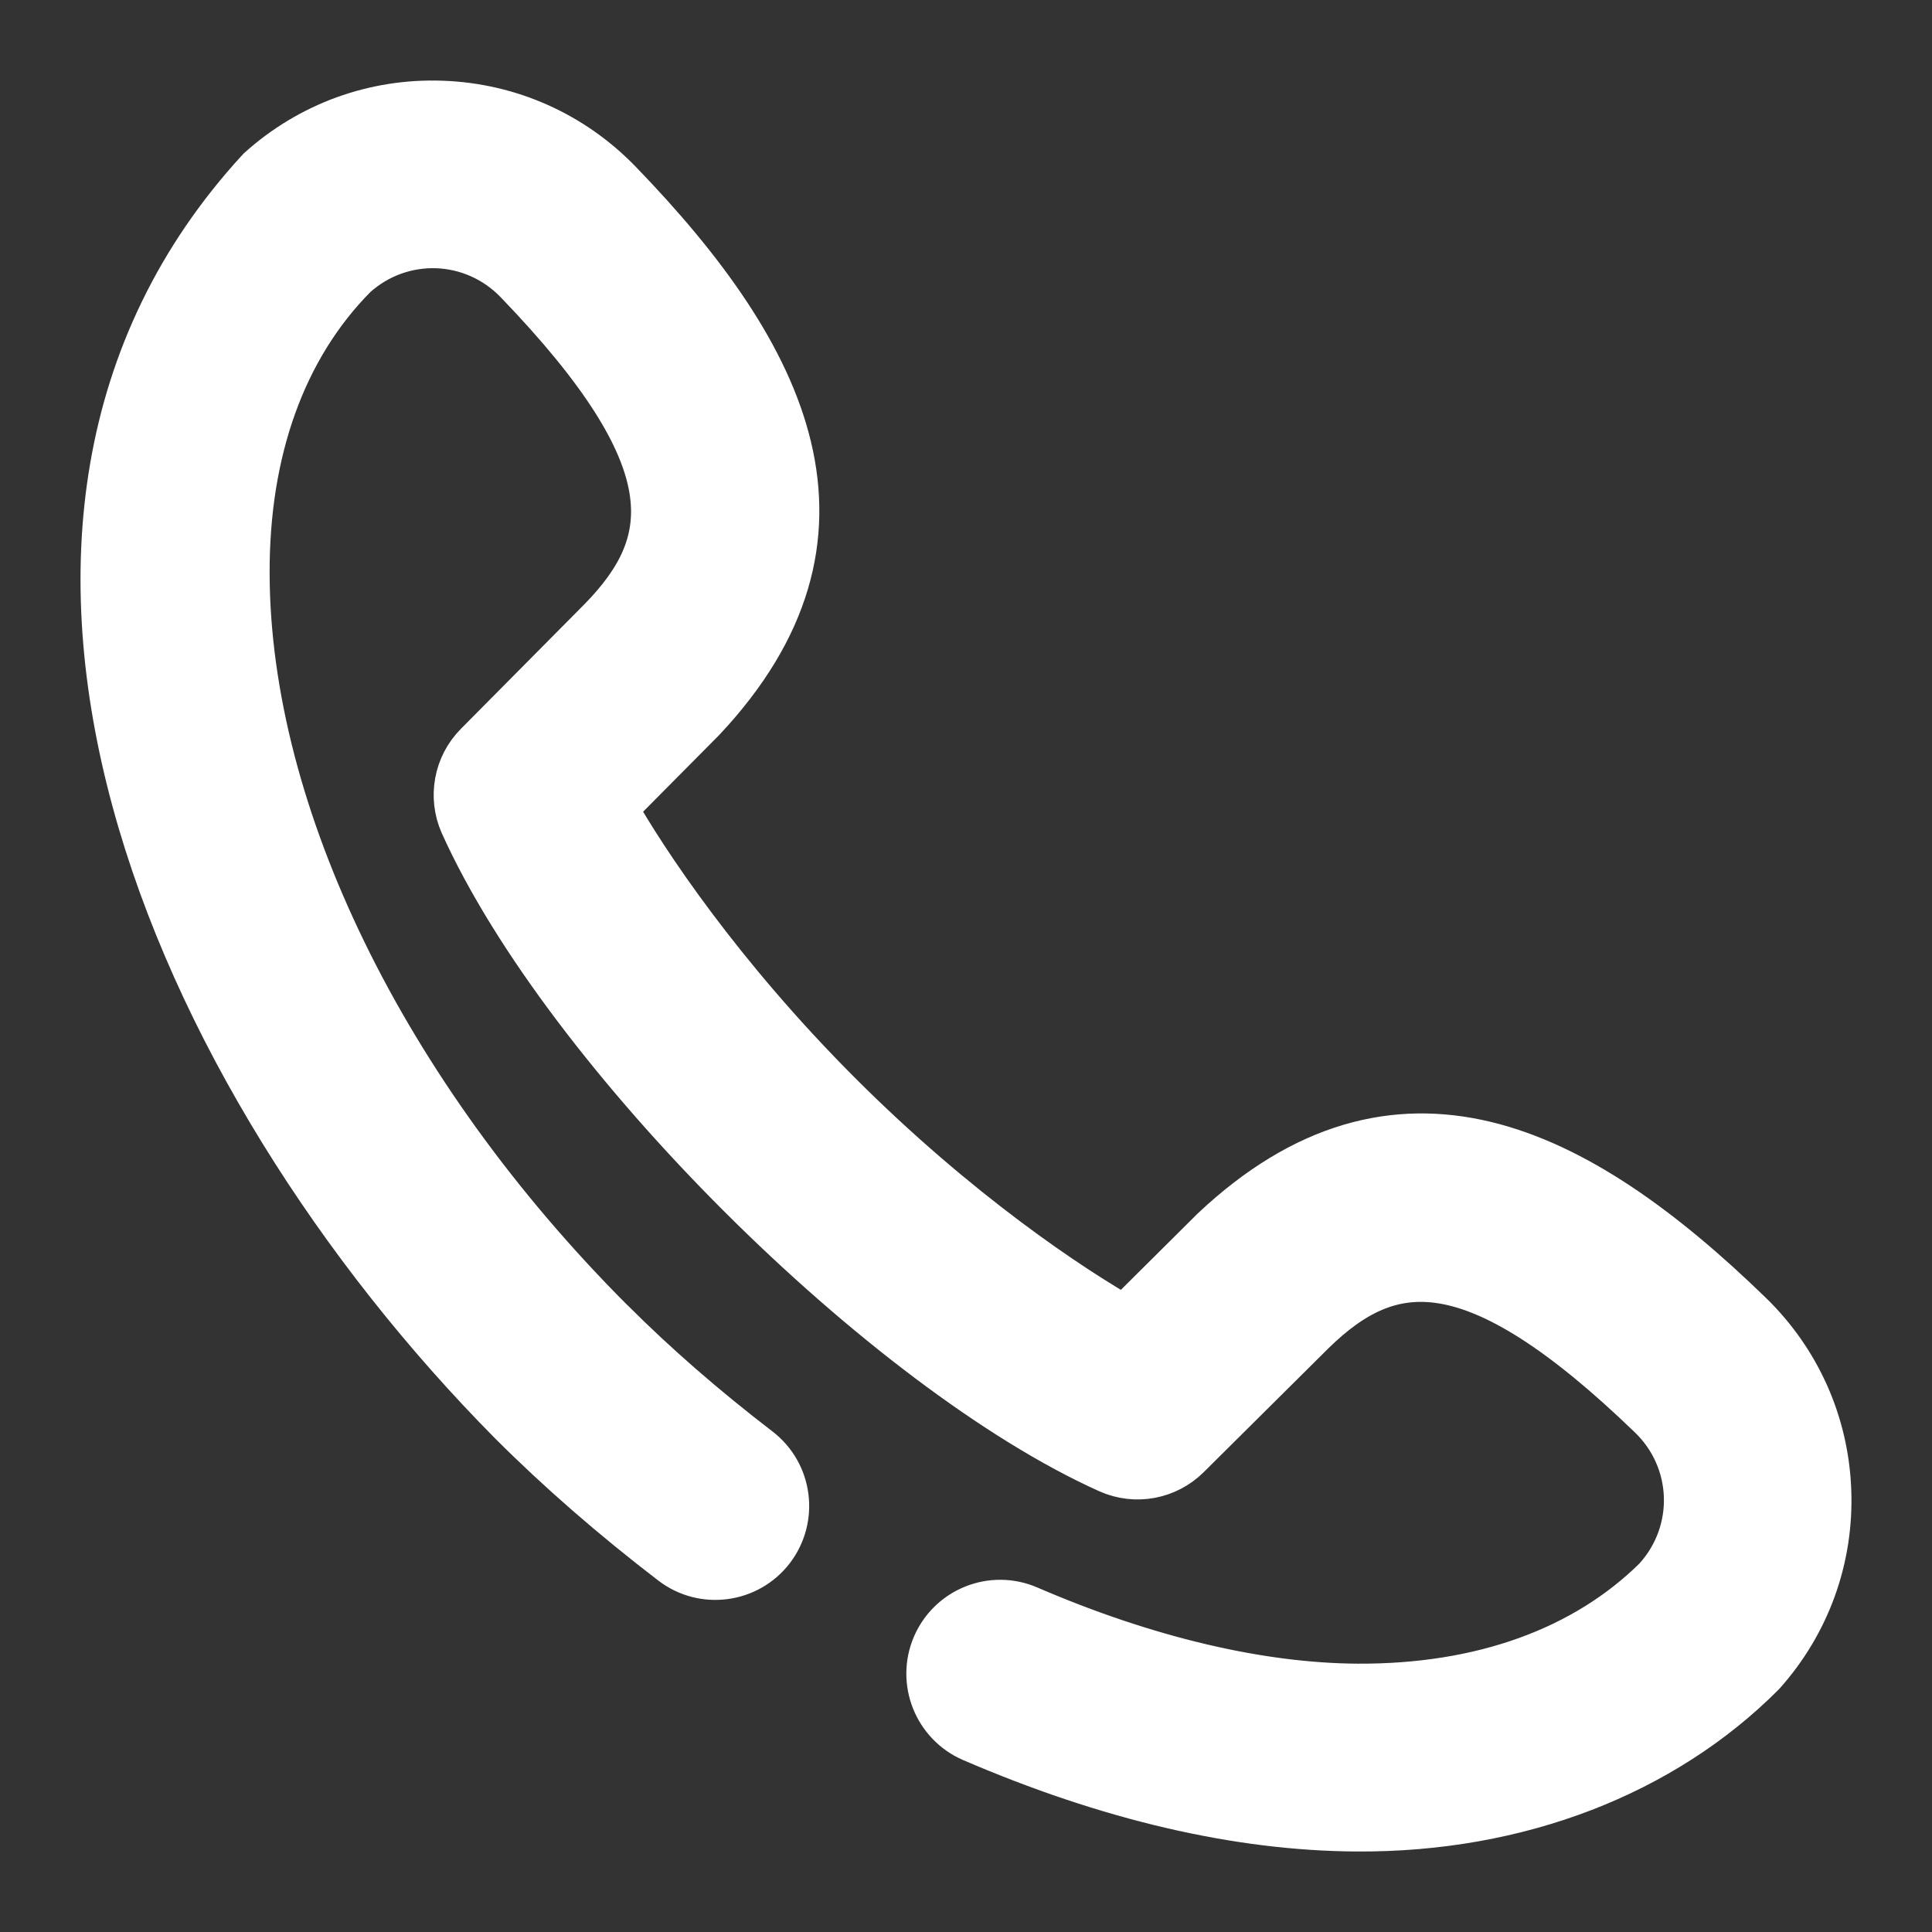
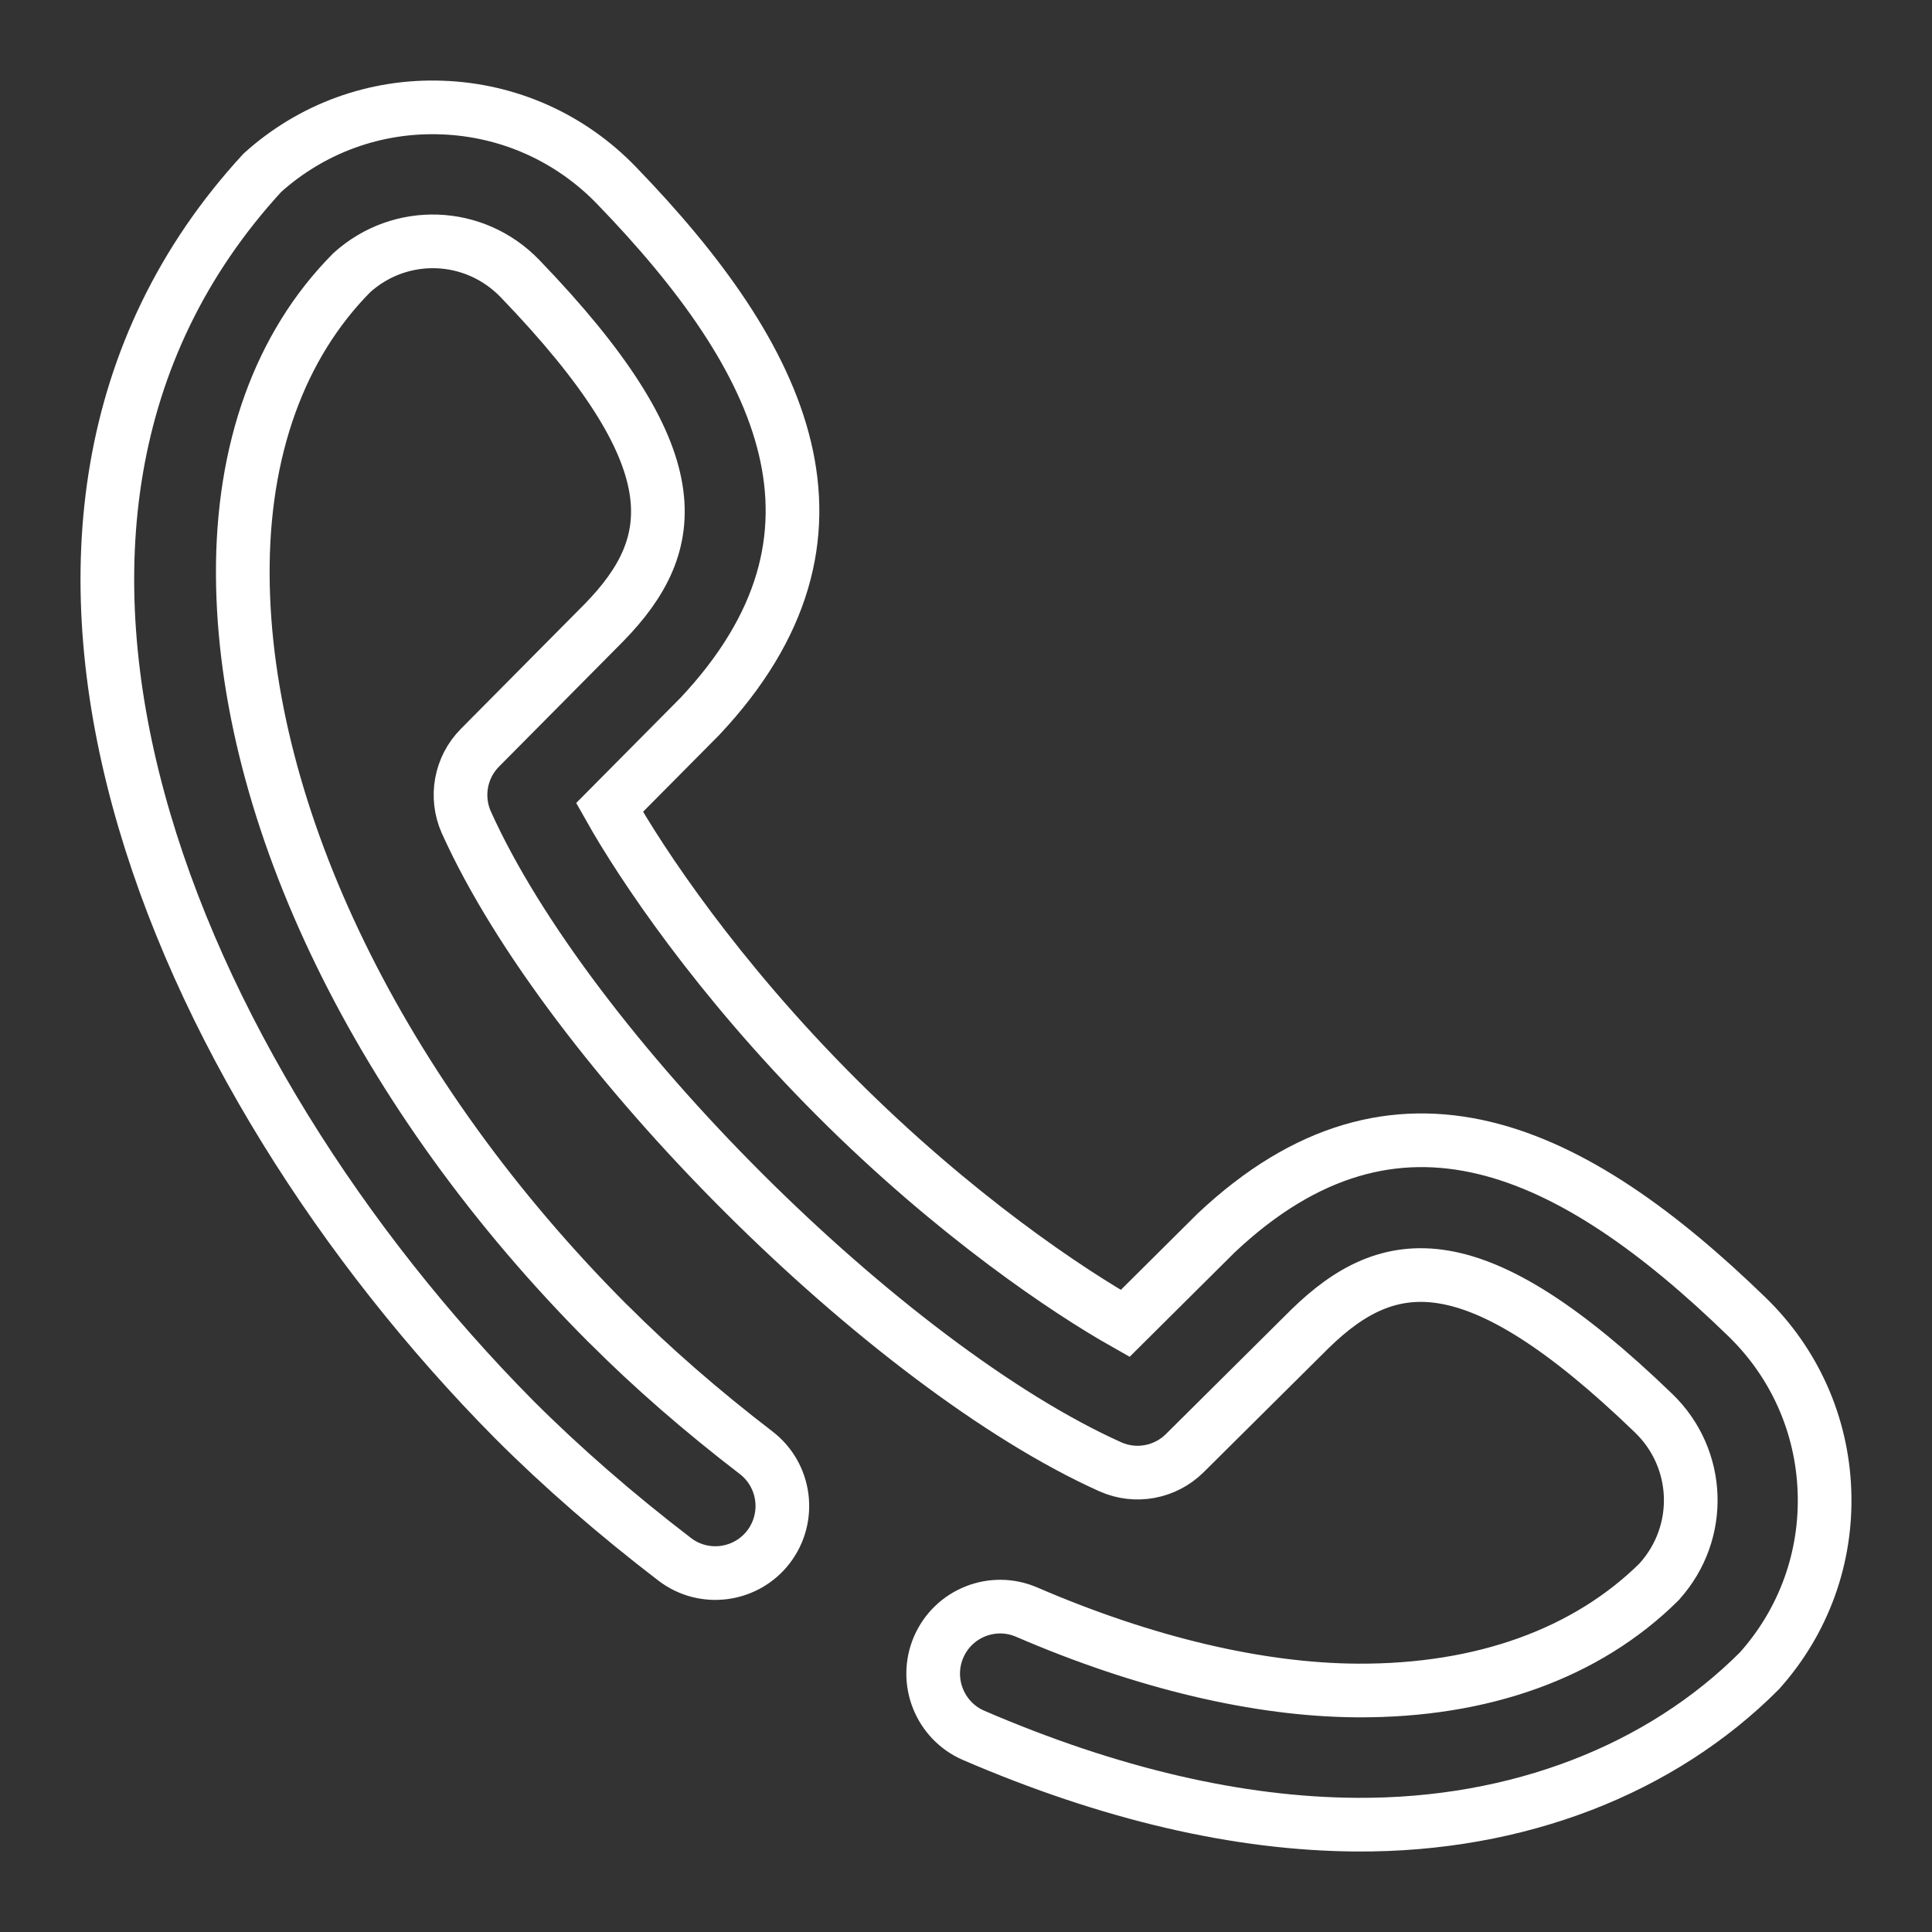
<svg xmlns="http://www.w3.org/2000/svg" width="18" height="18" viewBox="0 0 18 18" fill="none">
  <rect x="0" y="0" width="18" height="18" fill="#333333" stroke="none" />
  <g id="Vector">
-     <path d="M16.392 15.566C16.392 15.566 16.392 15.566 16.393 15.566C16.393 15.566 16.392 15.566 16.392 15.566ZM16.273 12.266C14.66 10.701 13.015 9.901 11.331 11.487C11.329 11.489 11.328 11.49 11.327 11.491L10.483 12.33C9.955 12.032 8.897 11.328 7.789 10.219C6.68 9.109 5.976 8.05 5.679 7.523L6.517 6.678C6.519 6.676 6.52 6.675 6.521 6.674C8.105 4.987 7.307 3.344 5.743 1.727C5.313 1.282 4.736 1.024 4.118 1.002C3.499 0.979 2.905 1.195 2.445 1.609C-0.585 4.902 1.613 10.015 4.787 13.222C4.789 13.224 4.791 13.226 4.793 13.228C5.235 13.67 5.737 14.107 6.285 14.527C6.558 14.737 6.95 14.685 7.16 14.412C7.37 14.137 7.318 13.745 7.045 13.535C6.538 13.146 6.075 12.743 5.671 12.338C5.669 12.336 5.667 12.335 5.665 12.333C3.545 10.209 2.273 7.601 2.262 5.356C2.256 4.191 2.606 3.219 3.275 2.543L3.279 2.539C3.733 2.131 4.42 2.156 4.844 2.595C6.461 4.273 6.344 5.065 5.629 5.799L4.472 6.966C4.29 7.149 4.24 7.425 4.344 7.66C5.301 9.786 8.269 12.734 10.345 13.666C10.58 13.771 10.856 13.72 11.039 13.538L12.205 12.38C12.938 11.665 13.729 11.547 15.406 13.166C15.845 13.589 15.87 14.277 15.462 14.732L15.458 14.737C14.783 15.405 13.812 15.756 12.648 15.75C11.727 15.745 10.662 15.493 9.566 15.02C9.249 14.883 8.882 15.029 8.745 15.346C8.609 15.663 8.755 16.031 9.071 16.168C10.338 16.714 11.539 16.994 12.641 17C14.144 17.009 15.477 16.484 16.392 15.567C16.805 15.106 17.021 14.511 16.998 13.892C16.976 13.273 16.718 12.696 16.273 12.266Z" fill="white" />
    <path d="M16.392 15.566C16.392 15.566 16.392 15.566 16.393 15.566C16.393 15.566 16.392 15.566 16.392 15.566ZM16.392 15.566L16.392 15.567M16.392 15.567C15.477 16.484 14.144 17.009 12.641 17C11.539 16.994 10.338 16.714 9.071 16.168C8.755 16.031 8.609 15.663 8.745 15.346C8.882 15.029 9.249 14.883 9.566 15.02C10.662 15.493 11.727 15.745 12.648 15.75C13.812 15.756 14.783 15.405 15.458 14.737L15.462 14.732C15.87 14.277 15.845 13.589 15.406 13.166C13.729 11.547 12.938 11.665 12.205 12.38L11.039 13.538C10.856 13.72 10.58 13.771 10.345 13.666C8.269 12.734 5.301 9.786 4.344 7.66C4.24 7.425 4.29 7.149 4.472 6.966L5.629 5.799C6.344 5.065 6.461 4.273 4.844 2.595C4.42 2.156 3.733 2.131 3.279 2.539L3.275 2.543C2.606 3.219 2.256 4.191 2.262 5.356C2.273 7.601 3.545 10.209 5.665 12.333C5.667 12.335 5.669 12.336 5.671 12.338C6.075 12.743 6.538 13.146 7.045 13.535C7.318 13.745 7.37 14.137 7.16 14.412C6.95 14.685 6.558 14.737 6.285 14.527C5.737 14.107 5.235 13.67 4.793 13.228C4.791 13.226 4.789 13.224 4.787 13.222C1.613 10.015 -0.585 4.902 2.445 1.609C2.905 1.195 3.499 0.979 4.118 1.002C4.736 1.024 5.313 1.282 5.743 1.727C7.307 3.344 8.105 4.987 6.521 6.674C6.52 6.675 6.519 6.676 6.517 6.678L5.679 7.523C5.976 8.05 6.68 9.109 7.789 10.219C8.897 11.328 9.955 12.032 10.483 12.33L11.327 11.491C11.328 11.49 11.329 11.489 11.331 11.487C13.015 9.901 14.66 10.701 16.273 12.266C16.718 12.696 16.976 13.273 16.998 13.892C17.021 14.511 16.805 15.106 16.392 15.567Z" stroke="white" stroke-width="0.5" />
  </g>
</svg>